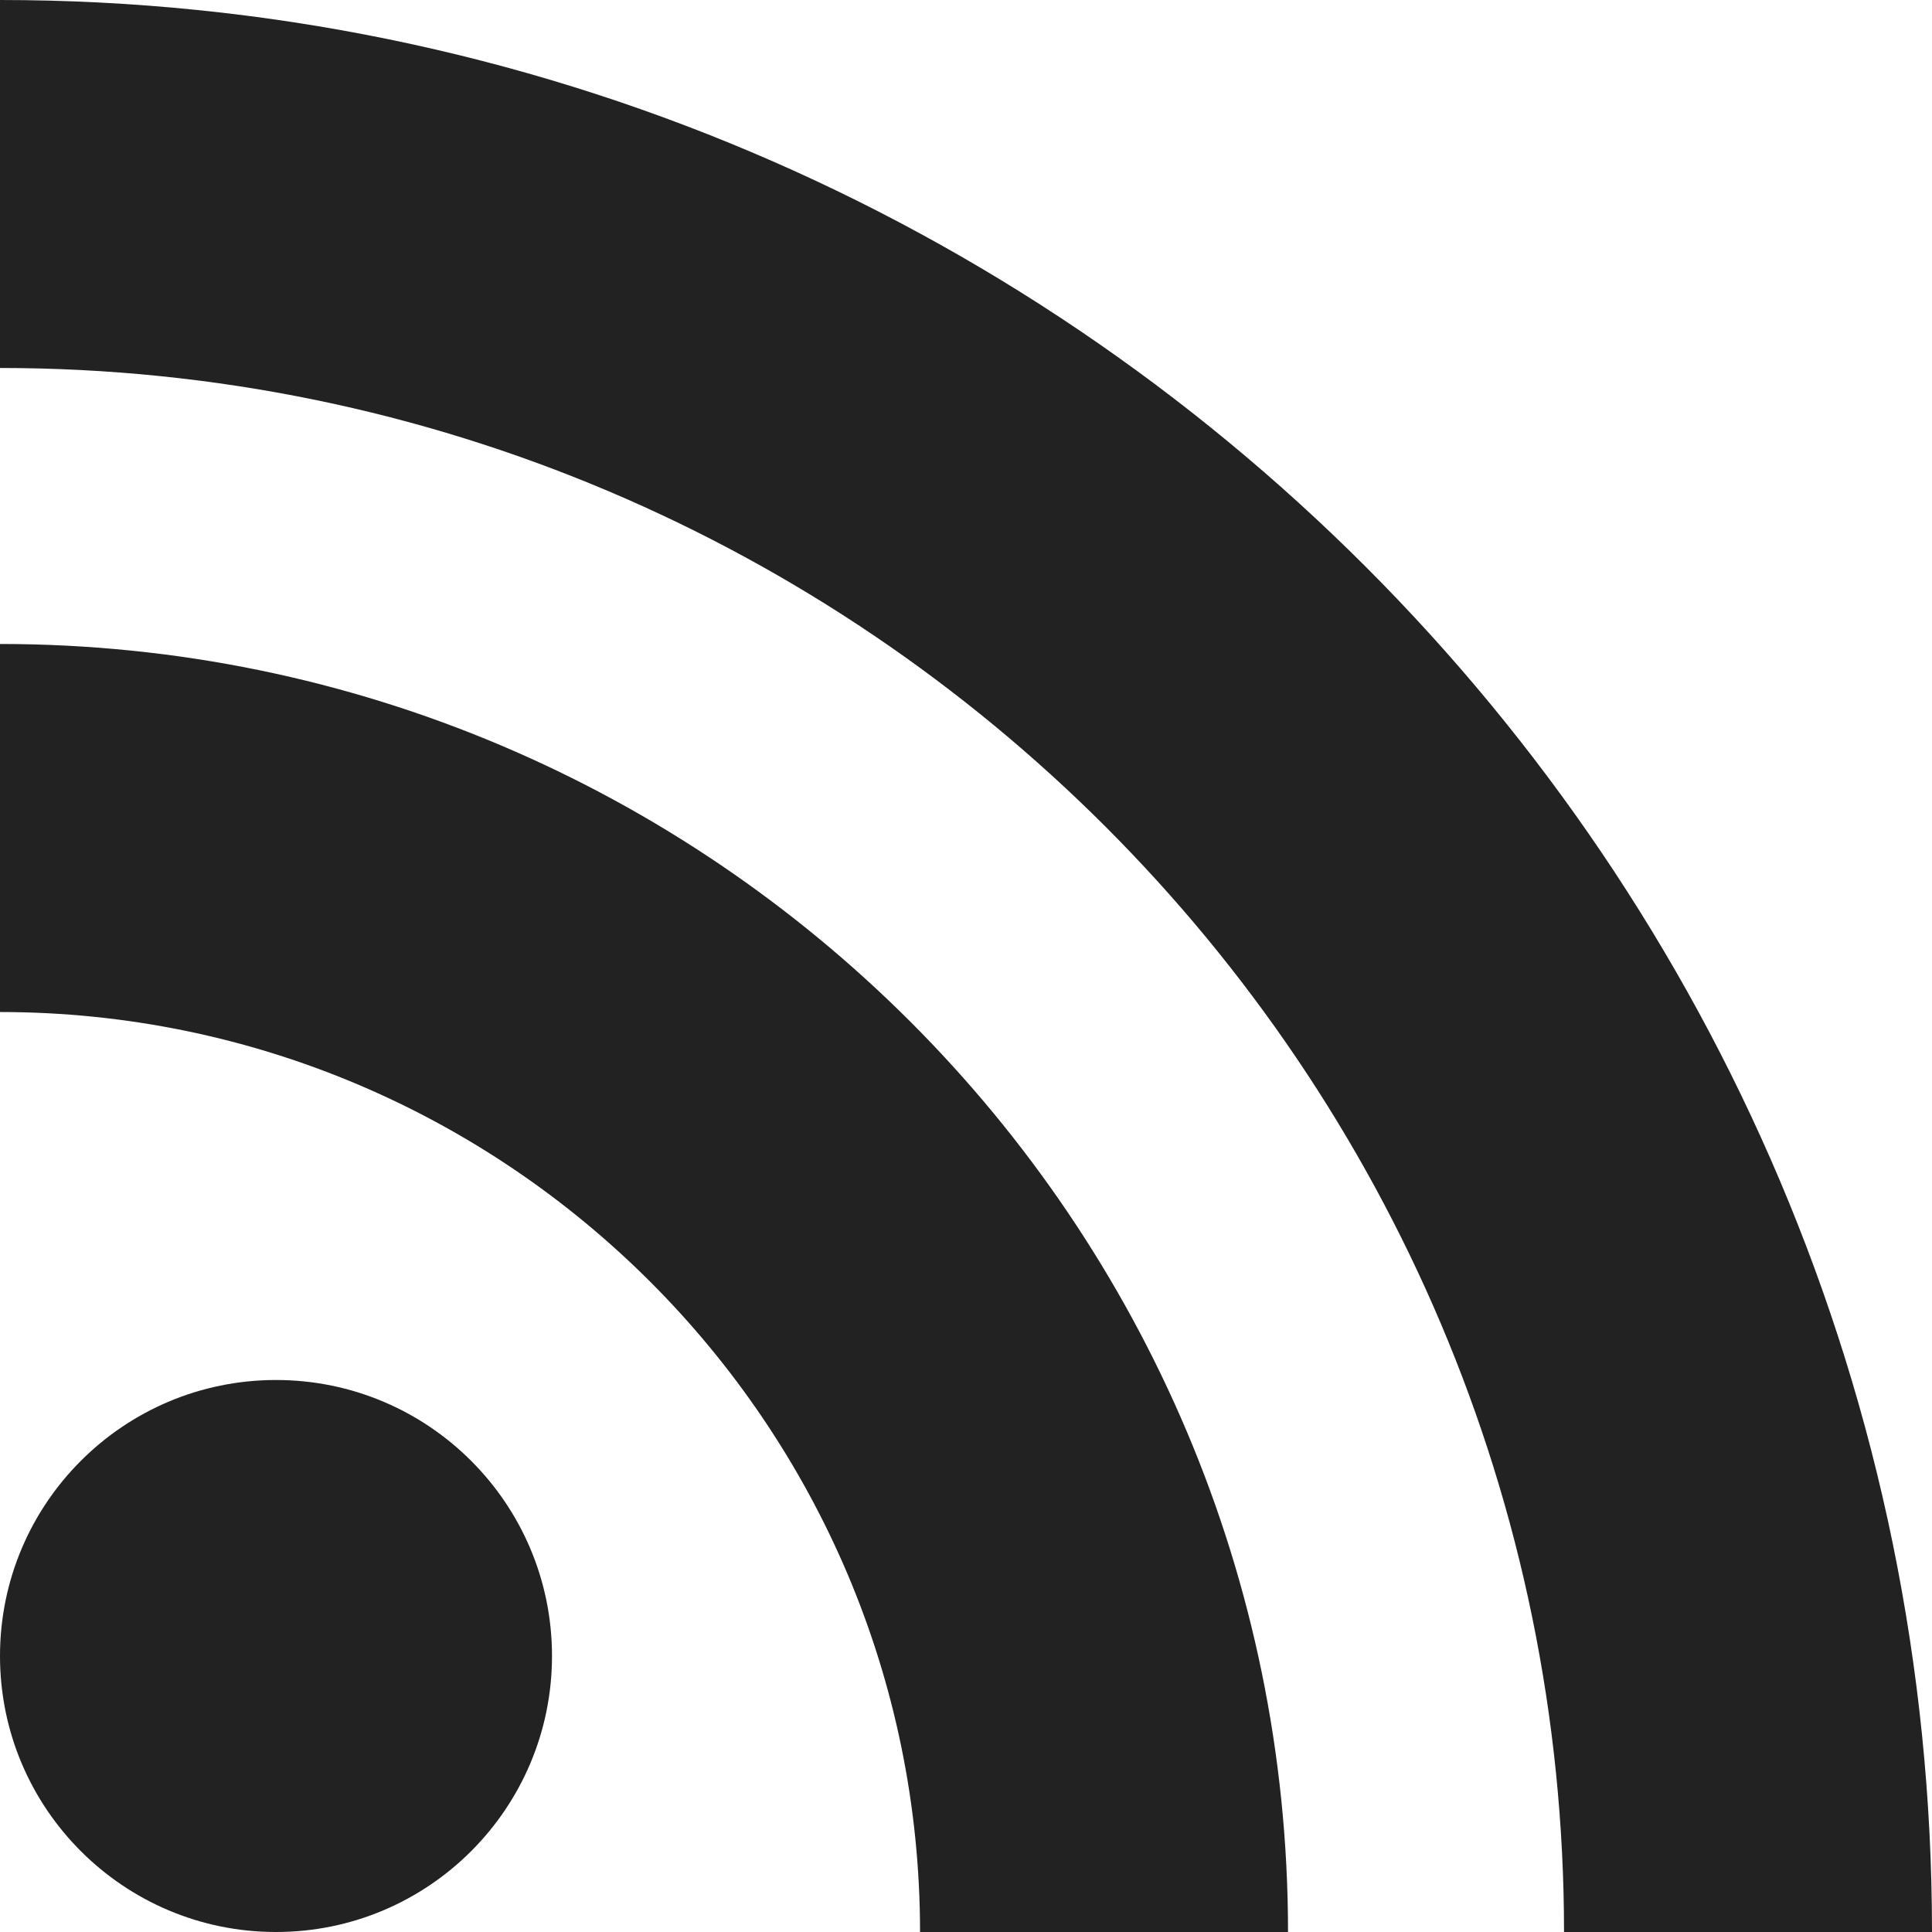
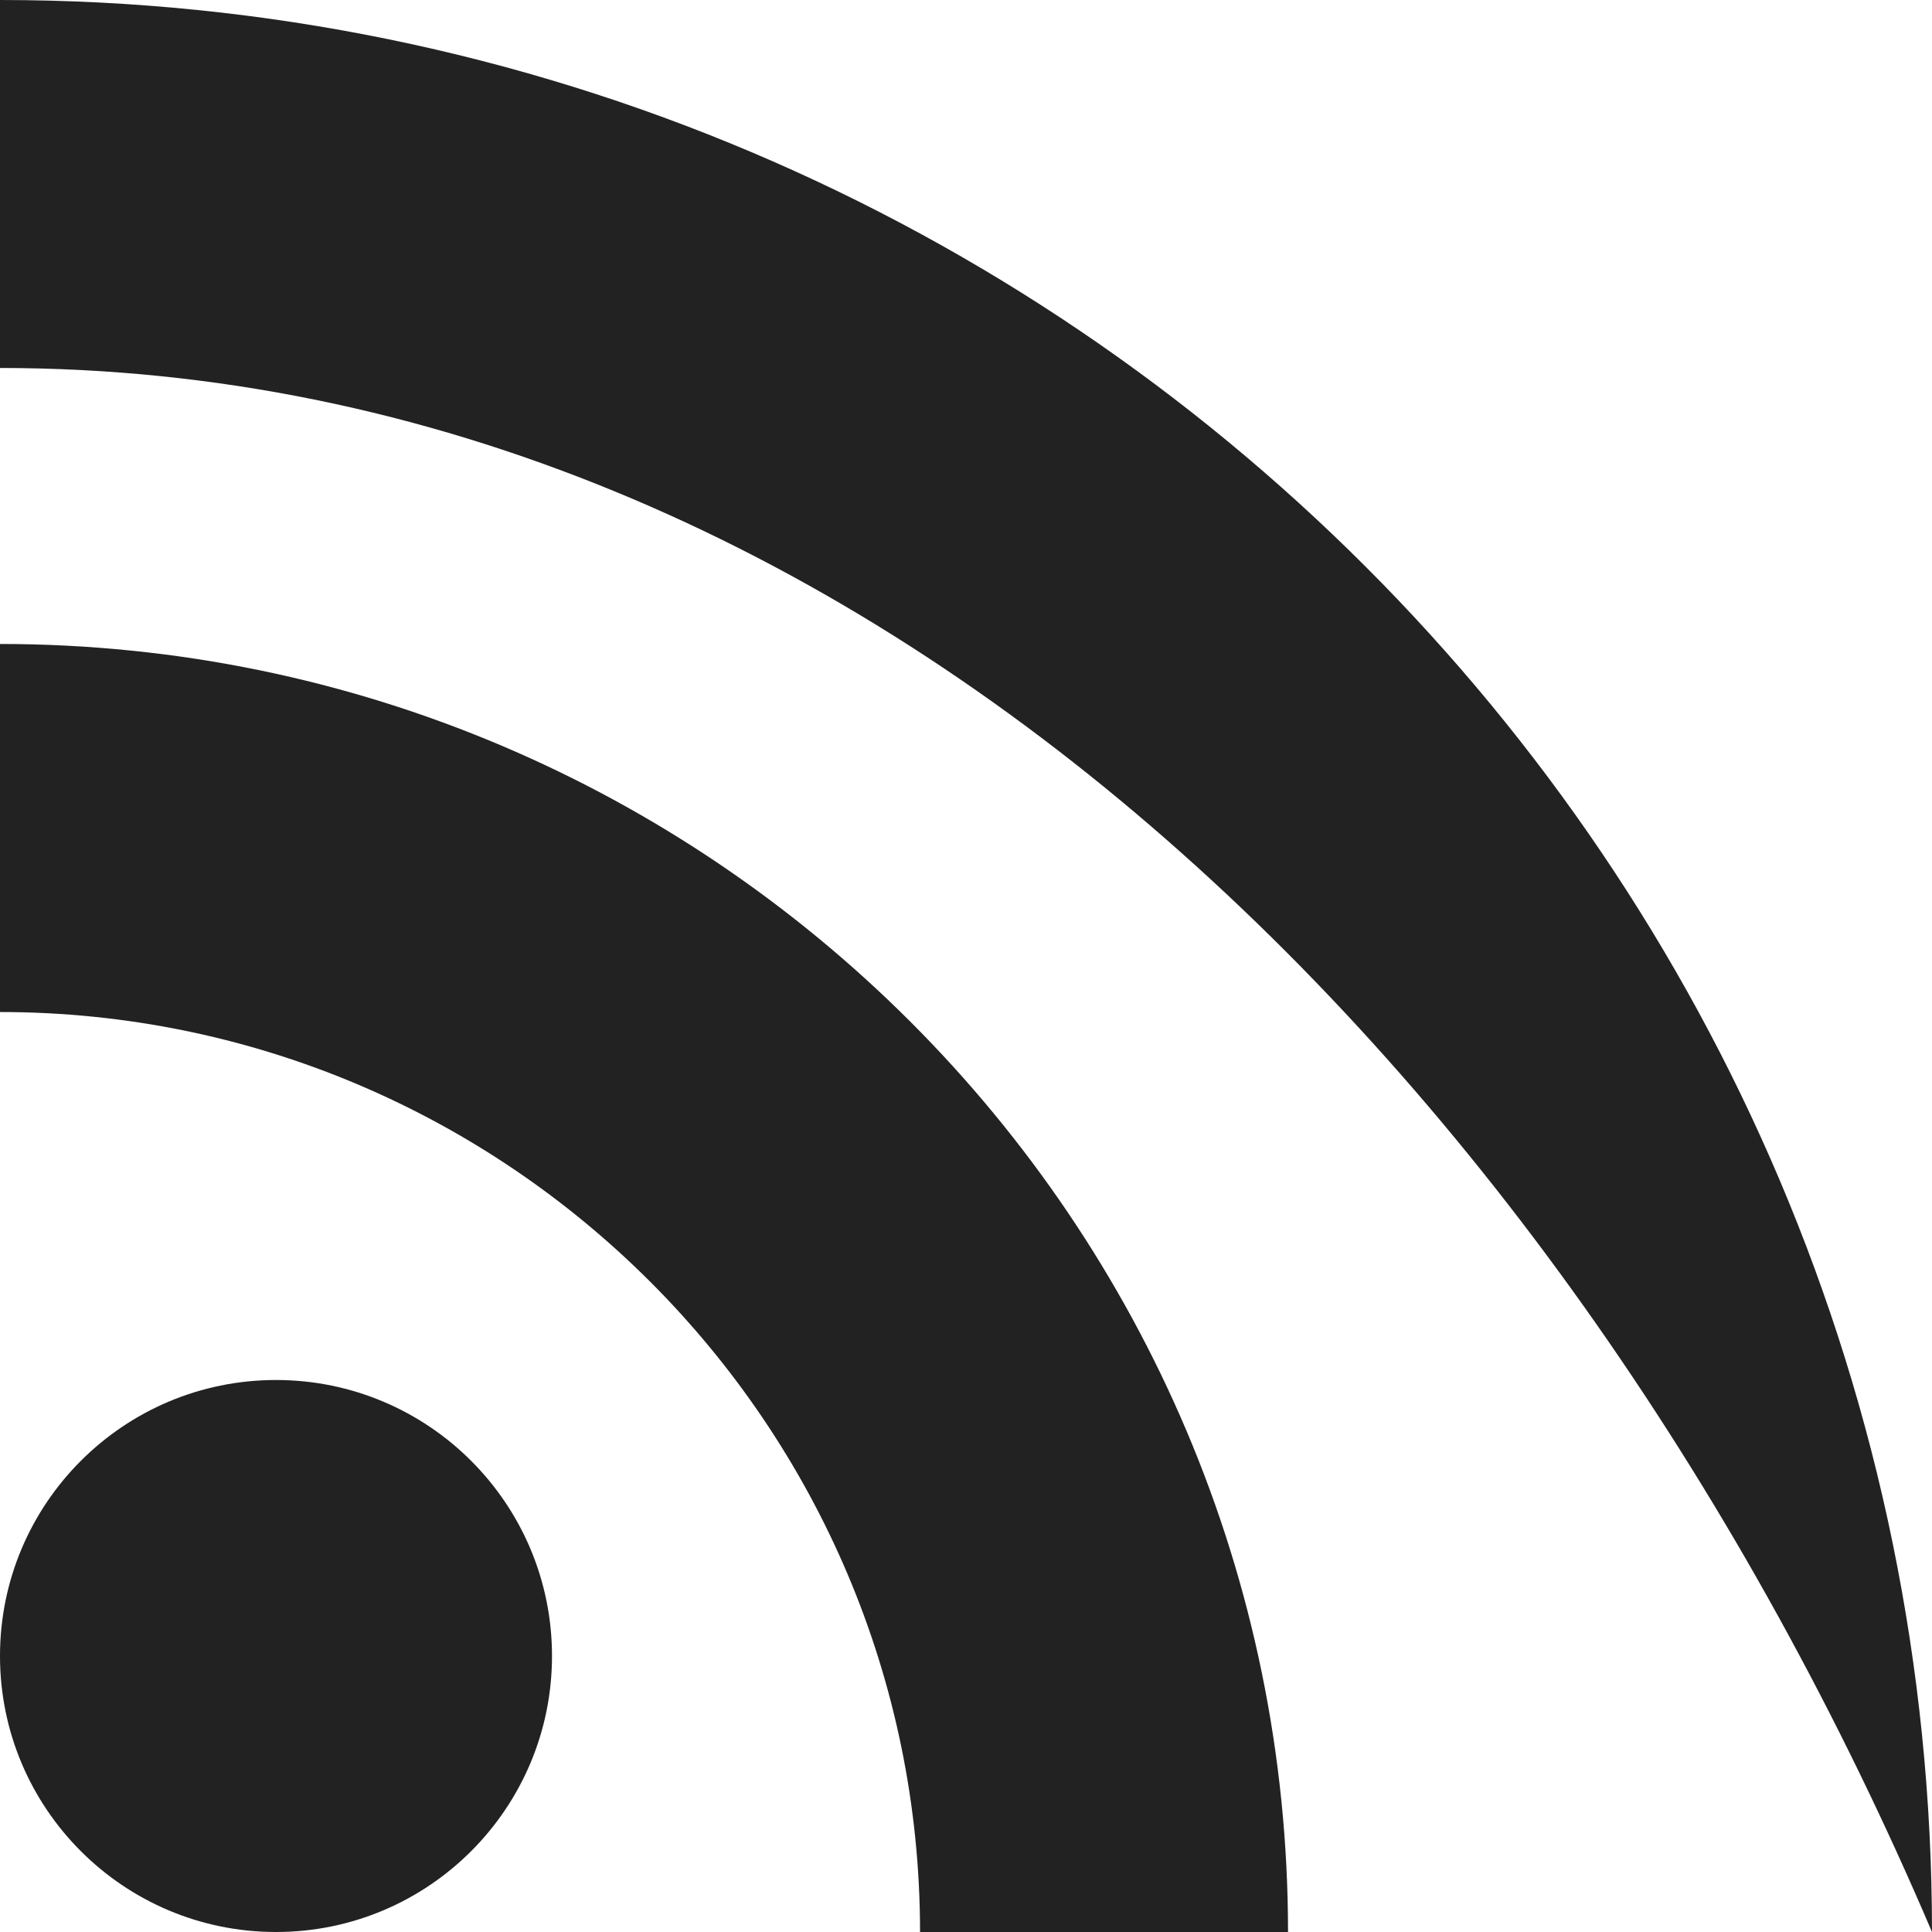
<svg xmlns="http://www.w3.org/2000/svg" width="28px" height="28px" viewBox="0 0 28 28" version="1.1">
  <title>383A9673-FC29-4D6F-B7A5-3D252E73345D</title>
  <desc>Created with sketchtool.</desc>
  <defs />
  <g id="Component---Social" stroke="none" stroke-width="1" fill="none" fill-rule="evenodd">
    <g id="Social-Icons-Exportable" transform="translate(-378, -47)" fill="#222222">
-       <path d="M378,71 C378,68.791 379.791,67 382,67 C384.209,67 386,68.791 386,71 C386,73.209 384.209,75 382,75 C379.791,75 378,73.209 378,71 Z M406,75 L400.667,75 C400.667,62.501 390.499,52.333 378,52.333 L378,47 C393.439,47 406,59.561 406,75 Z M396.667,75 L391.334,75 C391.334,67.648 385.352,61.667 378,61.667 L378,56.333 C388.293,56.333 396.667,64.707 396.667,75 Z" id="RSS" />
+       <path d="M378,71 C378,68.791 379.791,67 382,67 C384.209,67 386,68.791 386,71 C386,73.209 384.209,75 382,75 C379.791,75 378,73.209 378,71 Z M406,75 C400.667,62.501 390.499,52.333 378,52.333 L378,47 C393.439,47 406,59.561 406,75 Z M396.667,75 L391.334,75 C391.334,67.648 385.352,61.667 378,61.667 L378,56.333 C388.293,56.333 396.667,64.707 396.667,75 Z" id="RSS" />
    </g>
  </g>
</svg>